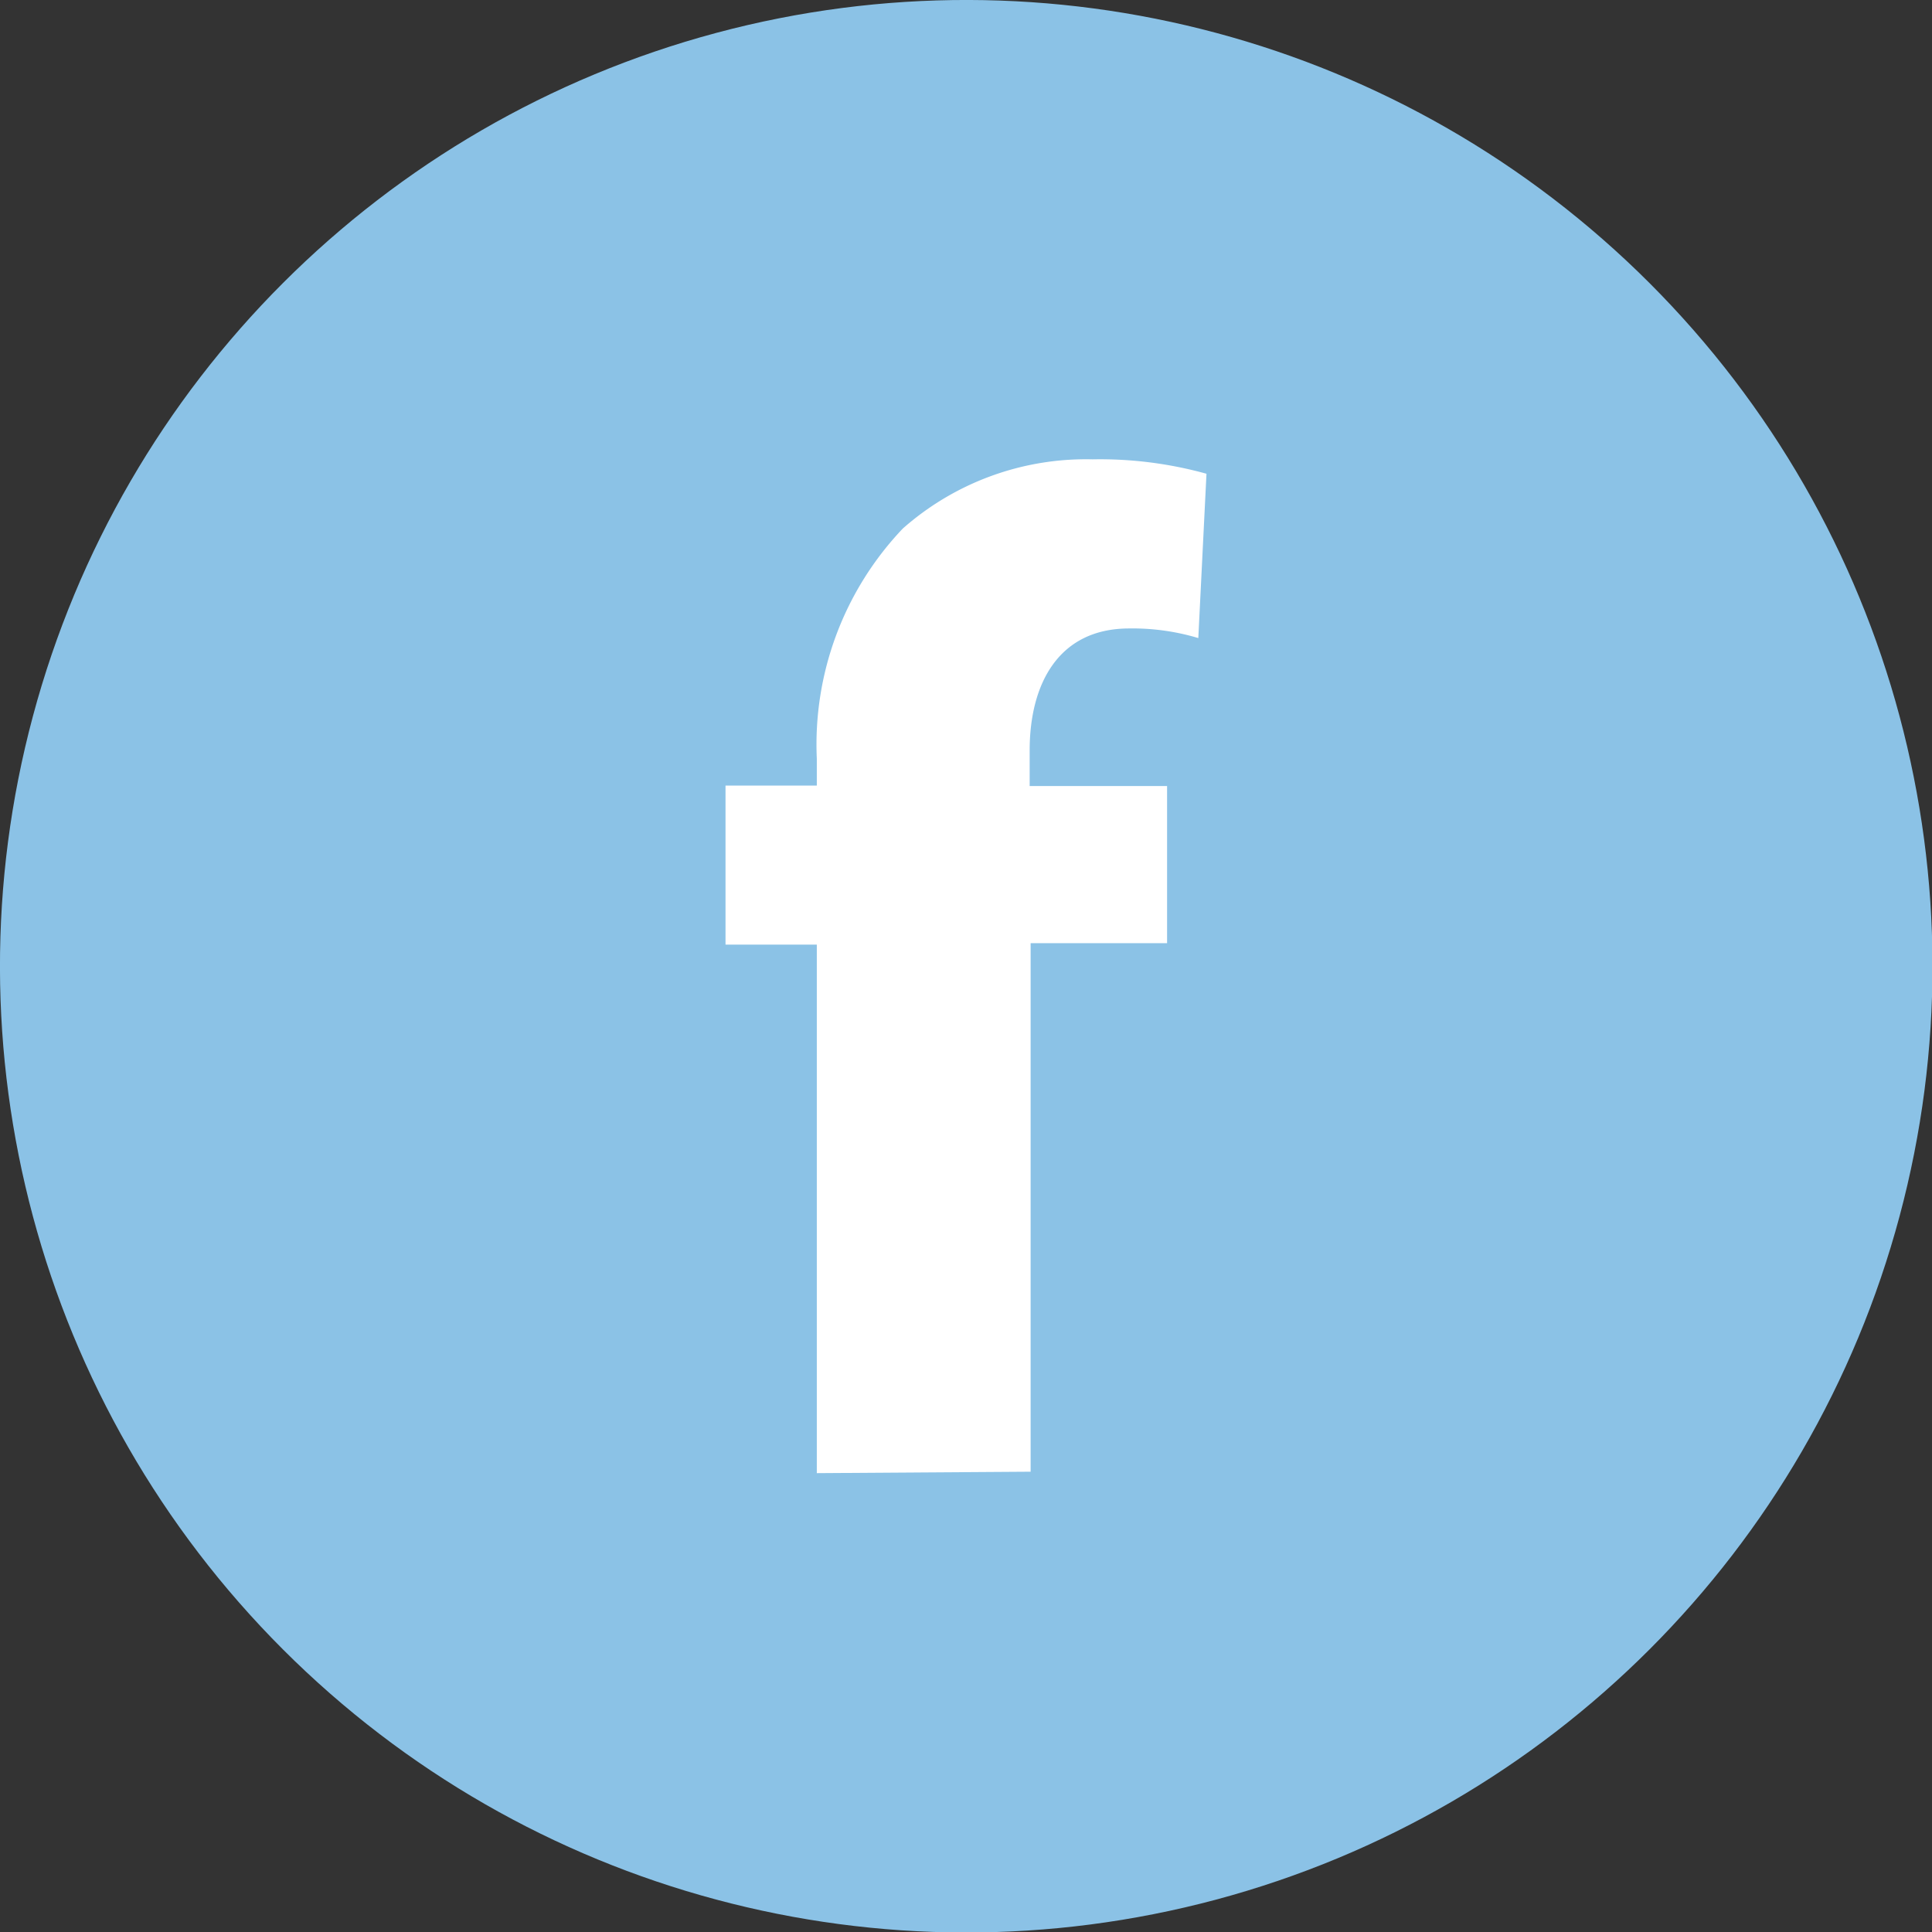
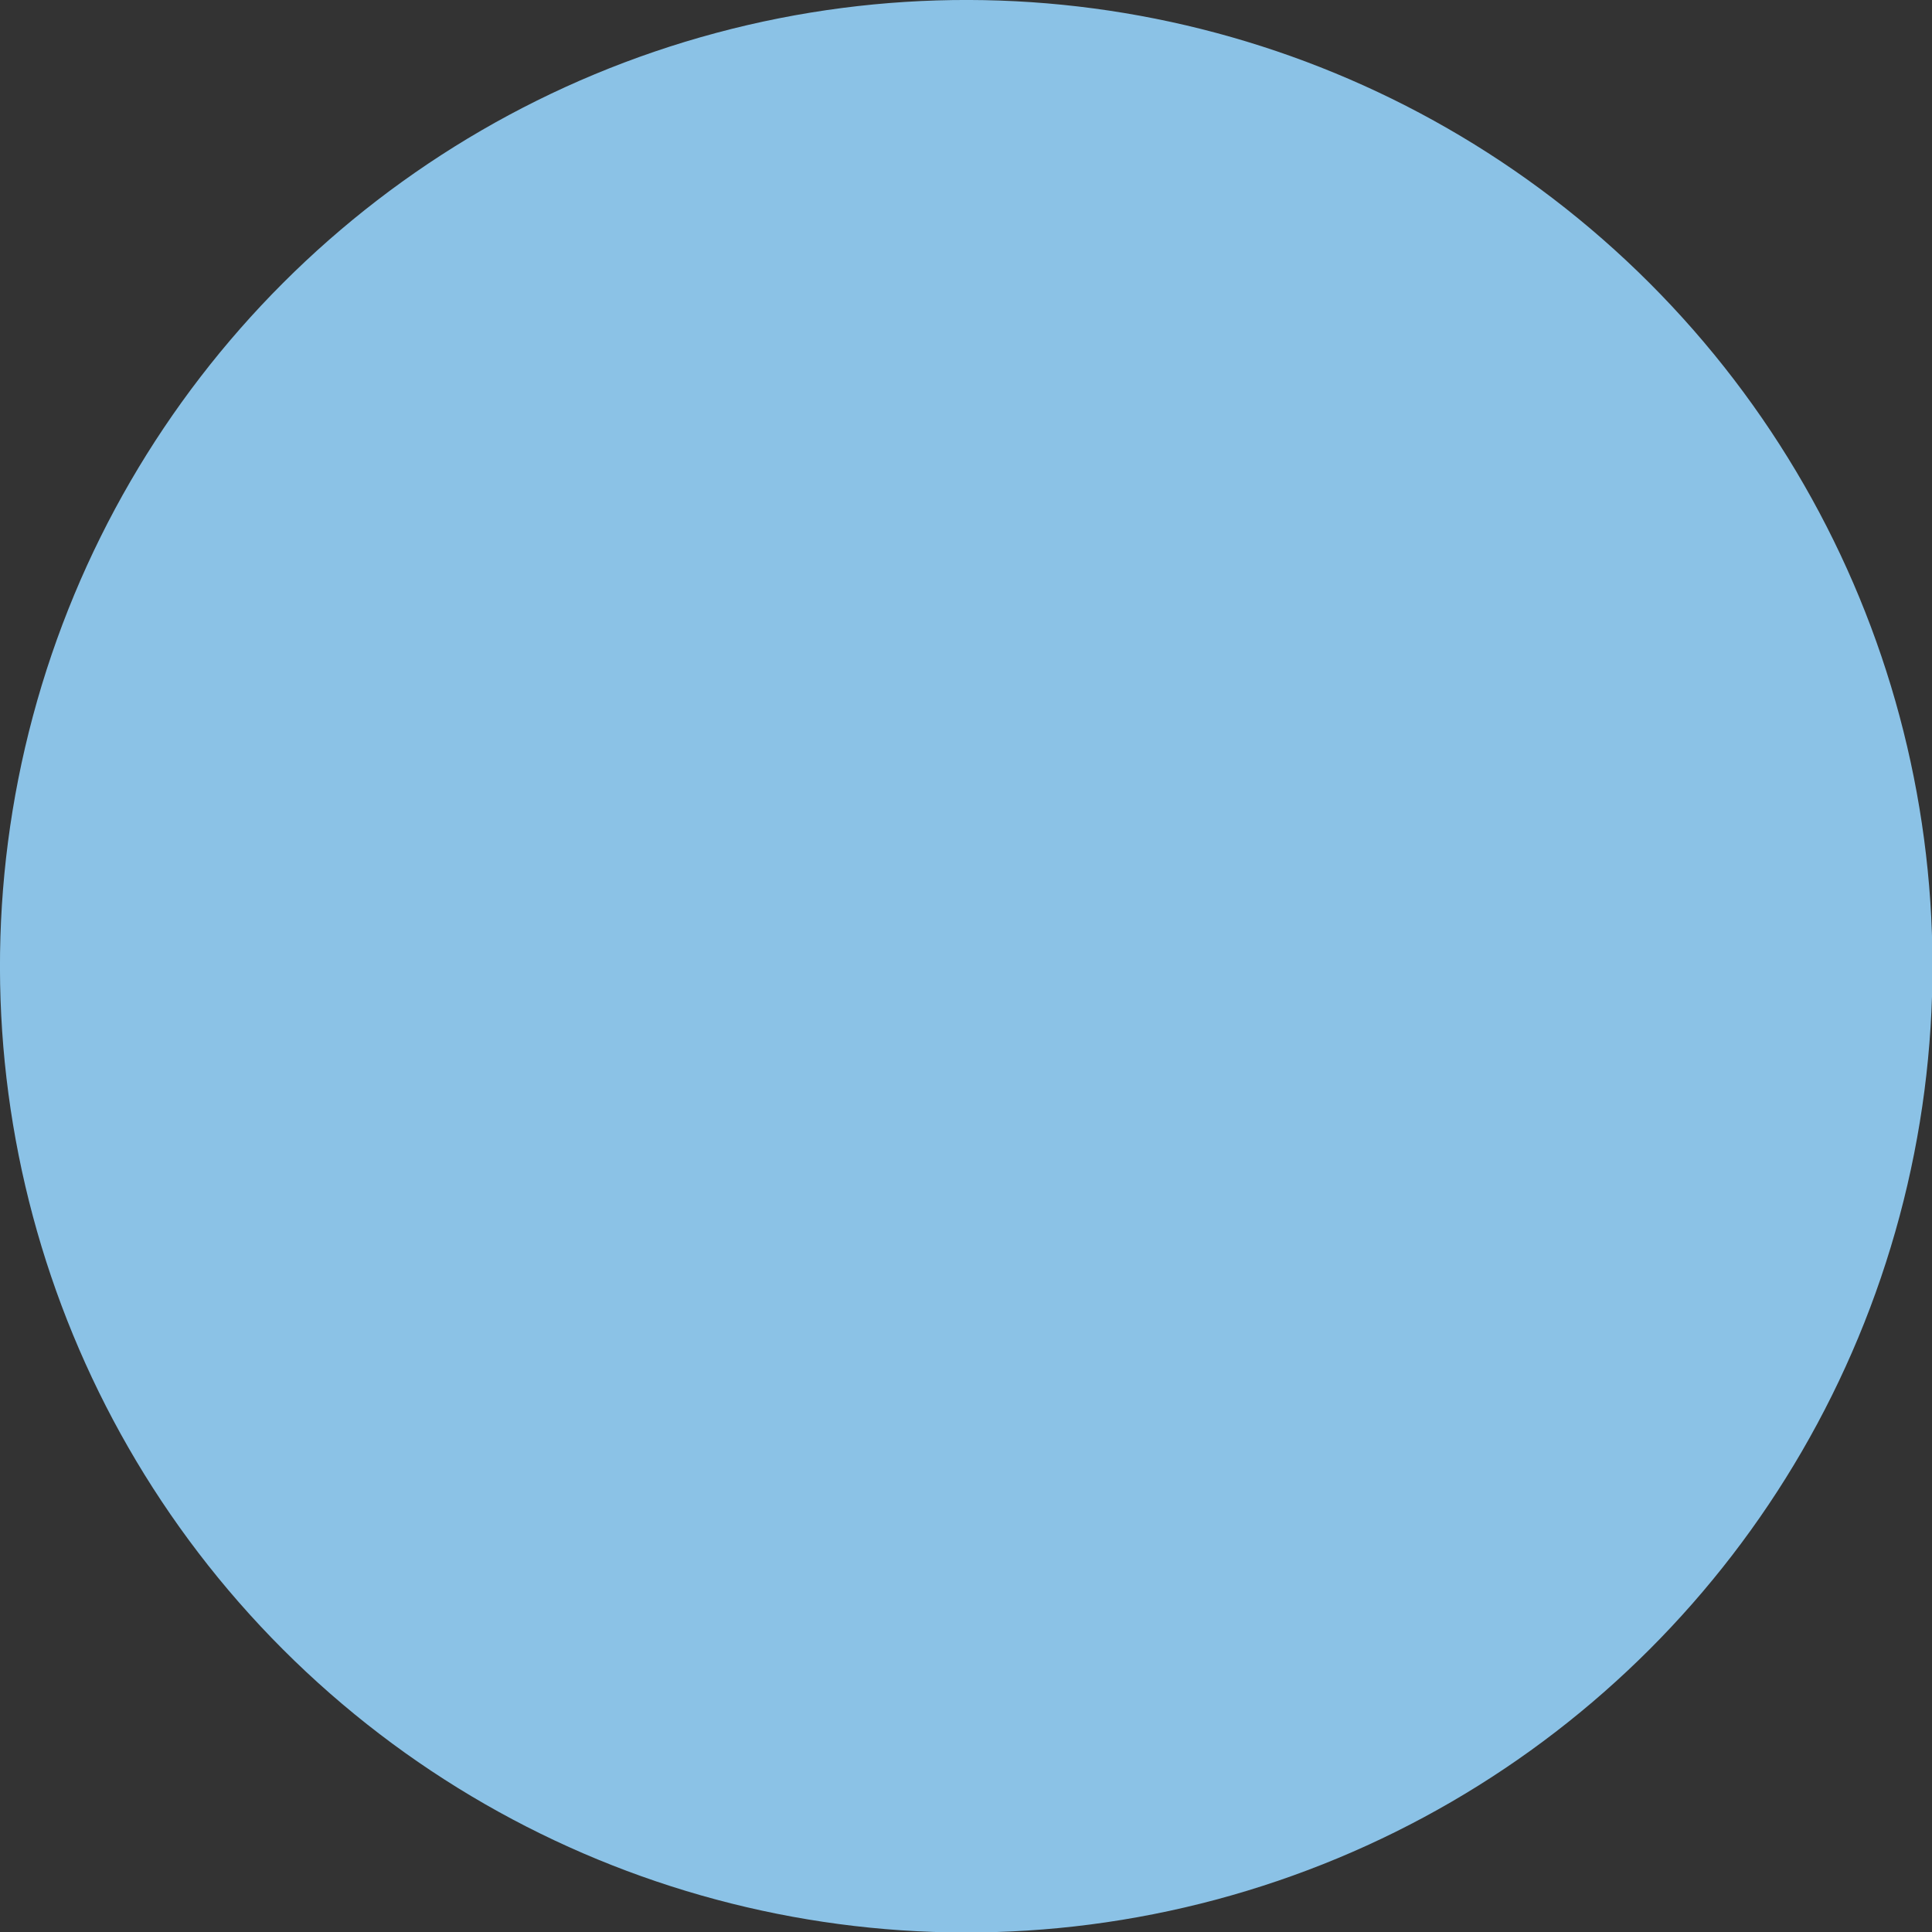
<svg xmlns="http://www.w3.org/2000/svg" viewBox="0 0 40.21 40.21">
  <rect x="0" y="0" width="40.21" height="40.21" fill="#333333" stroke="none" />
  <defs>
    <style>.cls-1{fill:#8bc2e6;}.cls-2{fill:#fff;}</style>
  </defs>
  <title>headSns-btn2</title>
  <g id="レイヤー_2" data-name="レイヤー 2">
    <g id="レイヤー_1-2" data-name="レイヤー 1">
      <g id="_グループ_" data-name="&lt;グループ&gt;">
        <circle id="_パス_" data-name="&lt;パス&gt;" class="cls-1" cx="20.11" cy="20.11" r="20.11" transform="translate(-8.33 20.11) rotate(-45)" />
        <g id="_グループ_2" data-name="&lt;グループ&gt;">
-           <path id="_複合パス_" data-name="&lt;複合パス&gt;" class="cls-2" d="M17,30.66v-11H15.1V16.35H17v-.56A6.52,6.52,0,0,1,18.79,11a5.76,5.76,0,0,1,3.95-1.44,8.29,8.29,0,0,1,2.37.3l-.17,3.42a4.75,4.75,0,0,0-1.44-.2c-1.46,0-2.07,1.14-2.07,2.54v.74h2.86v3.27H21.45v11Z" />
-         </g>
+           </g>
      </g>
    </g>
  </g>
</svg>